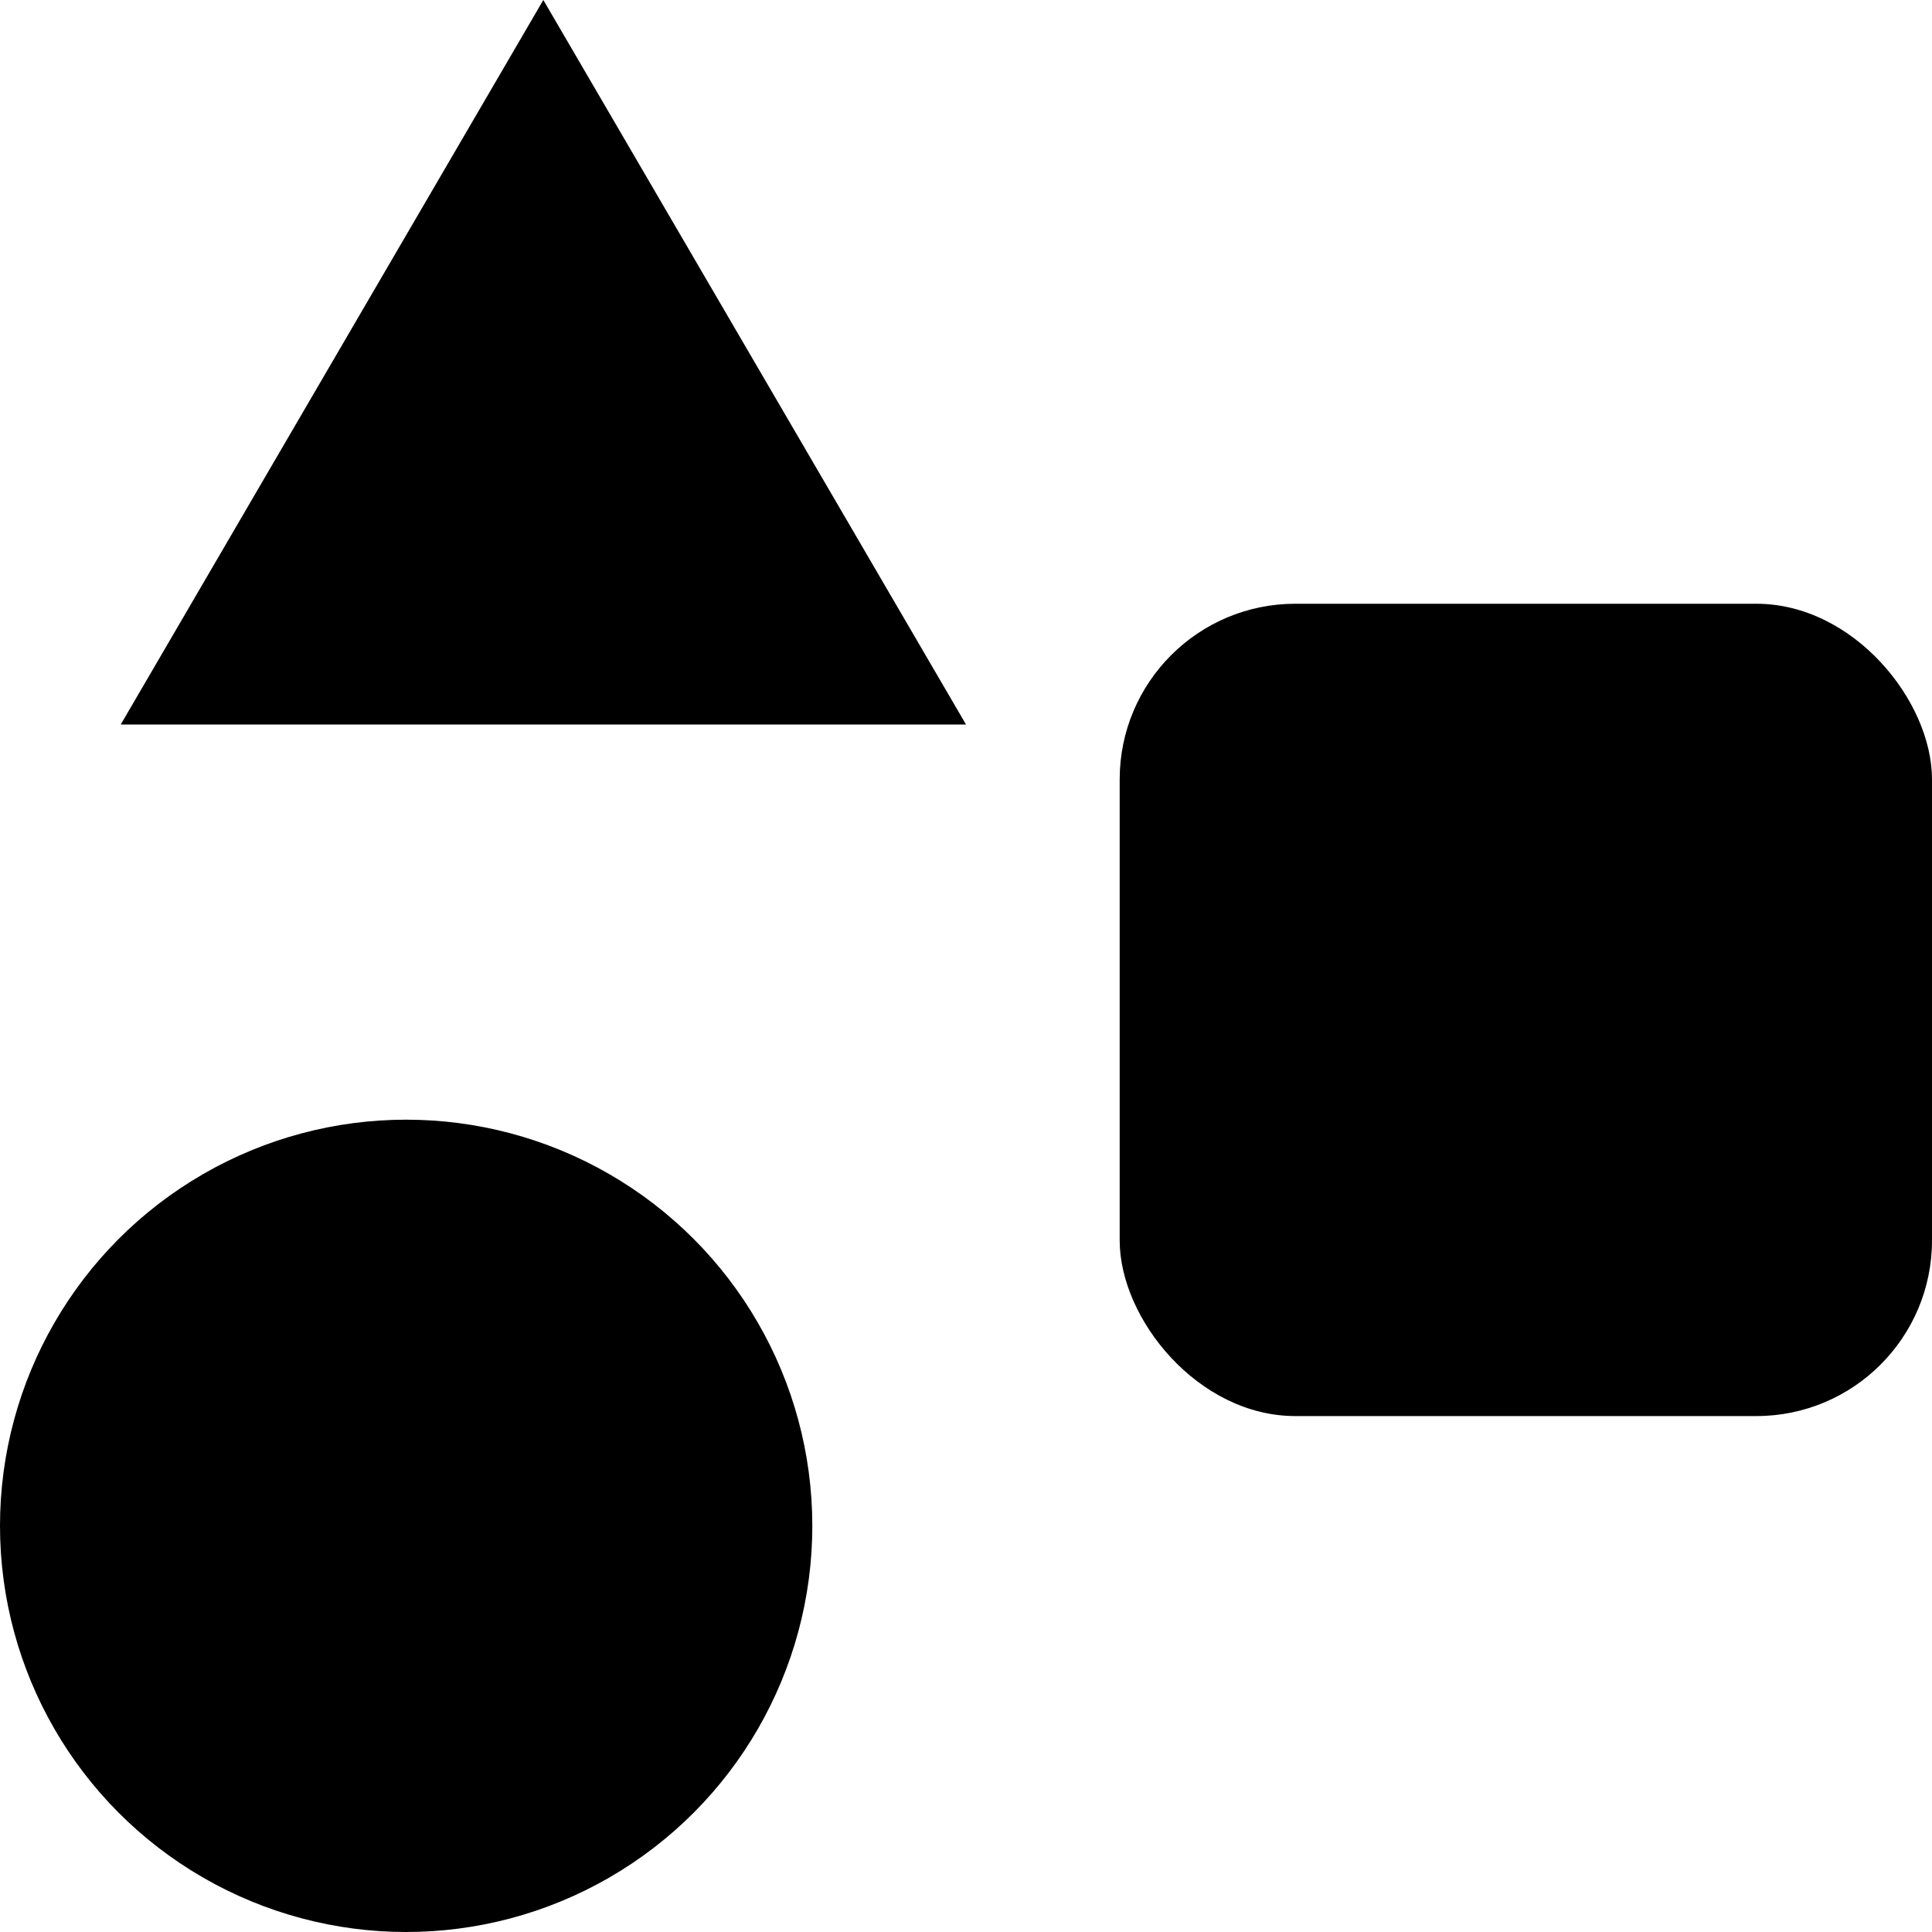
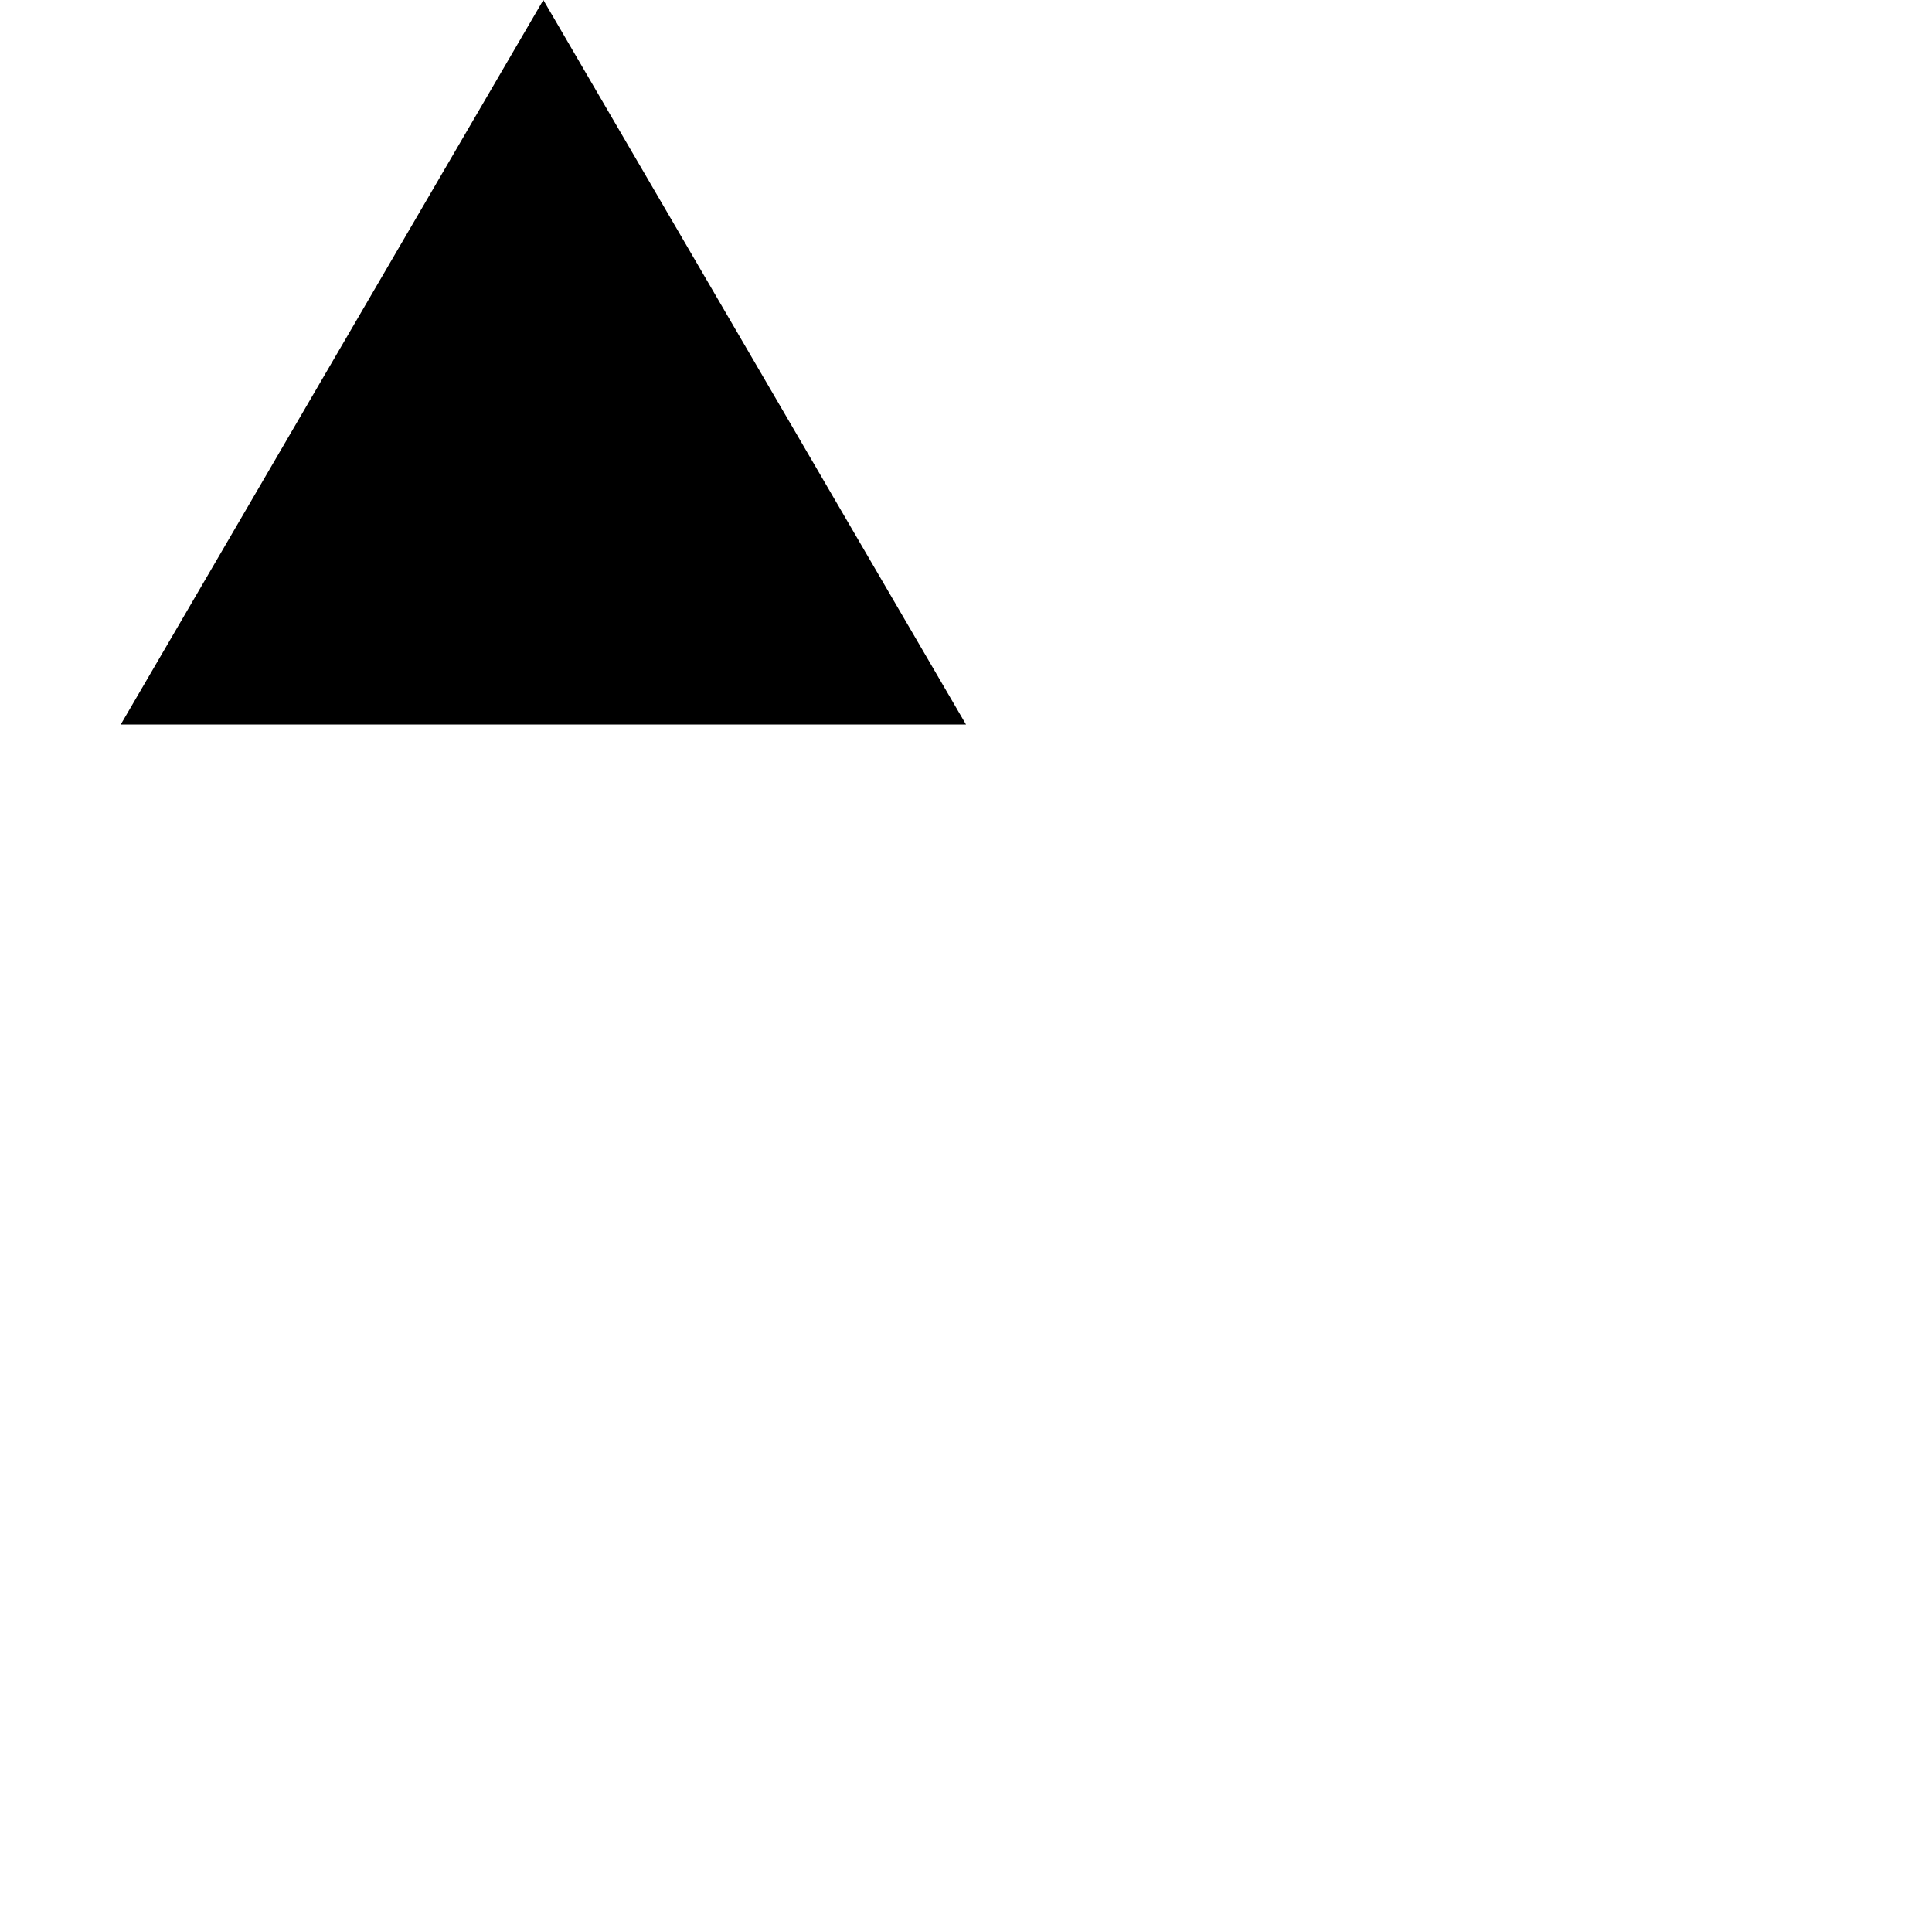
<svg xmlns="http://www.w3.org/2000/svg" width="22" height="22" viewBox="0 0 22 22" class="v-icon__component theme--light">
  <g id="Group_1049" data-name="Group 1049" transform="translate(-465 -26)">
-     <rect id="Rectangle_747" data-name="Rectangle 747" width="9.25" height="9.25" rx="2" transform="translate(477.75 32.875)" fill="currentColor" />
-     <path id="Polygon_8" data-name="Polygon 8" d="M4.812,0,9.625,8.25H0Z" transform="translate(466.375 26)" fill="currentColor" />
-     <circle id="Ellipse_88" data-name="Ellipse 88" cx="4.625" cy="4.625" r="4.625" transform="translate(465 38.75)" fill="currentColor" />
+     <path id="Polygon_8" data-name="Polygon 8" d="M4.812,0,9.625,8.25H0" transform="translate(466.375 26)" fill="currentColor" />
  </g>
</svg>